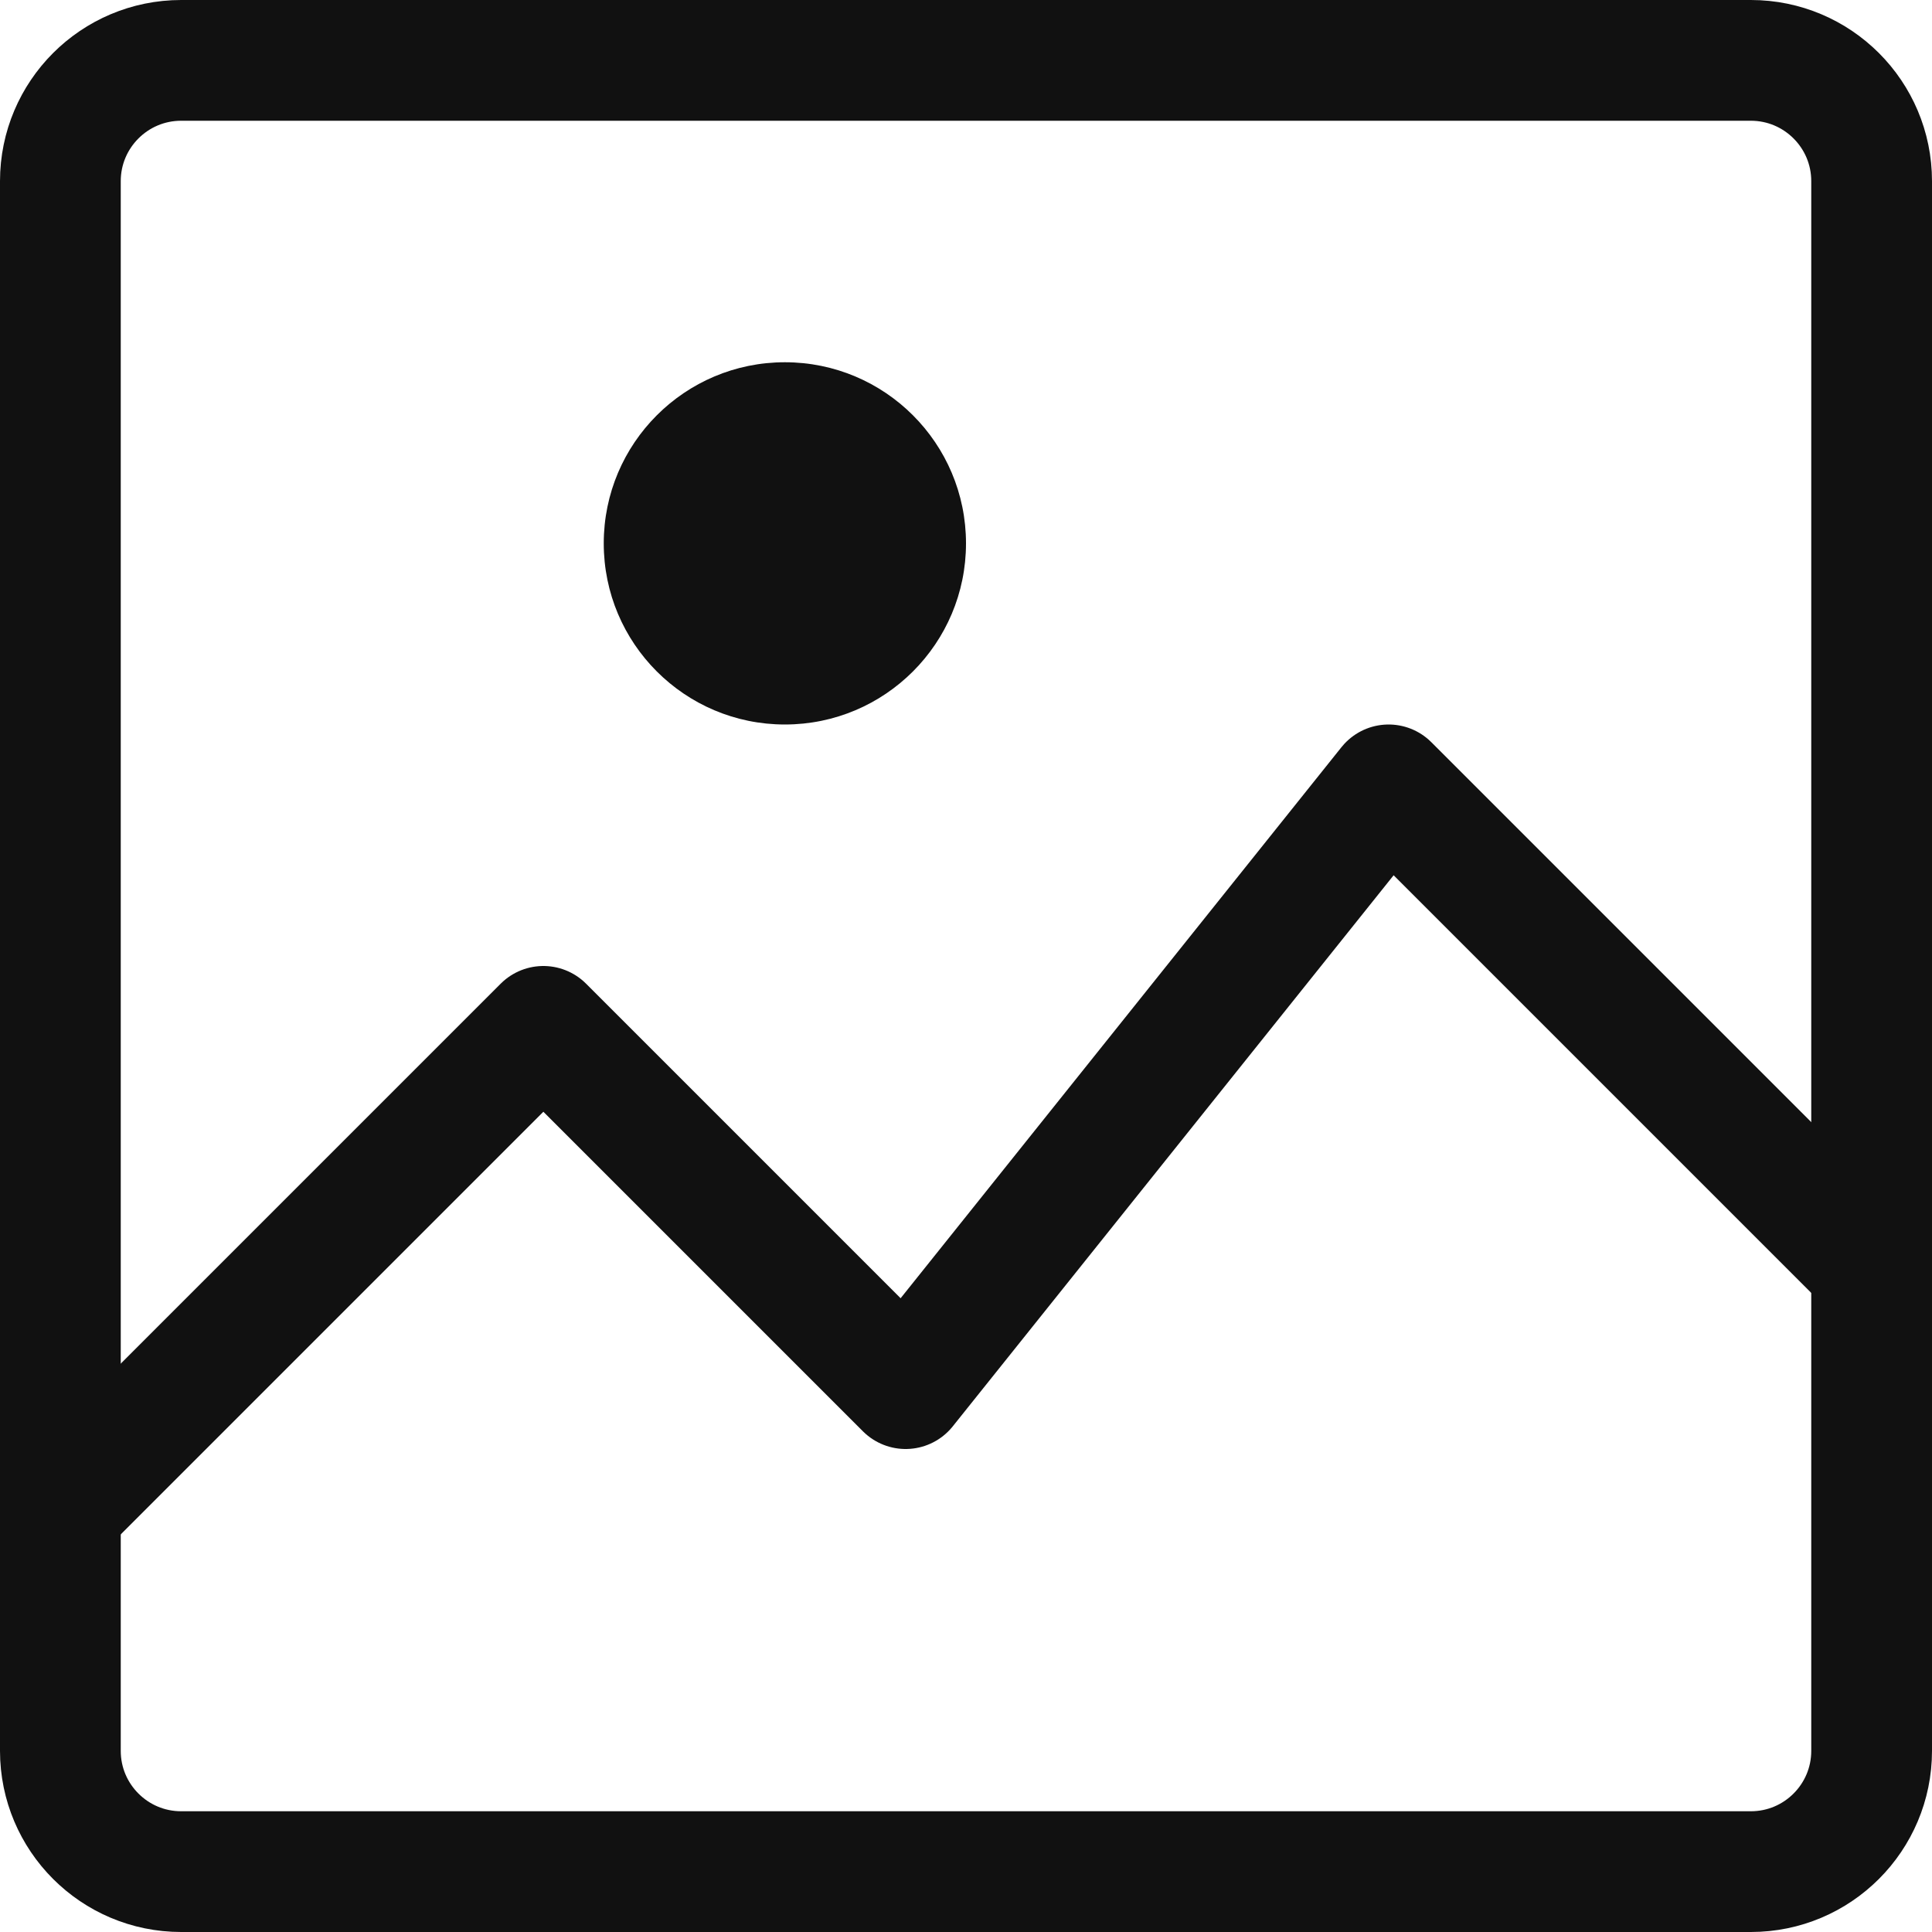
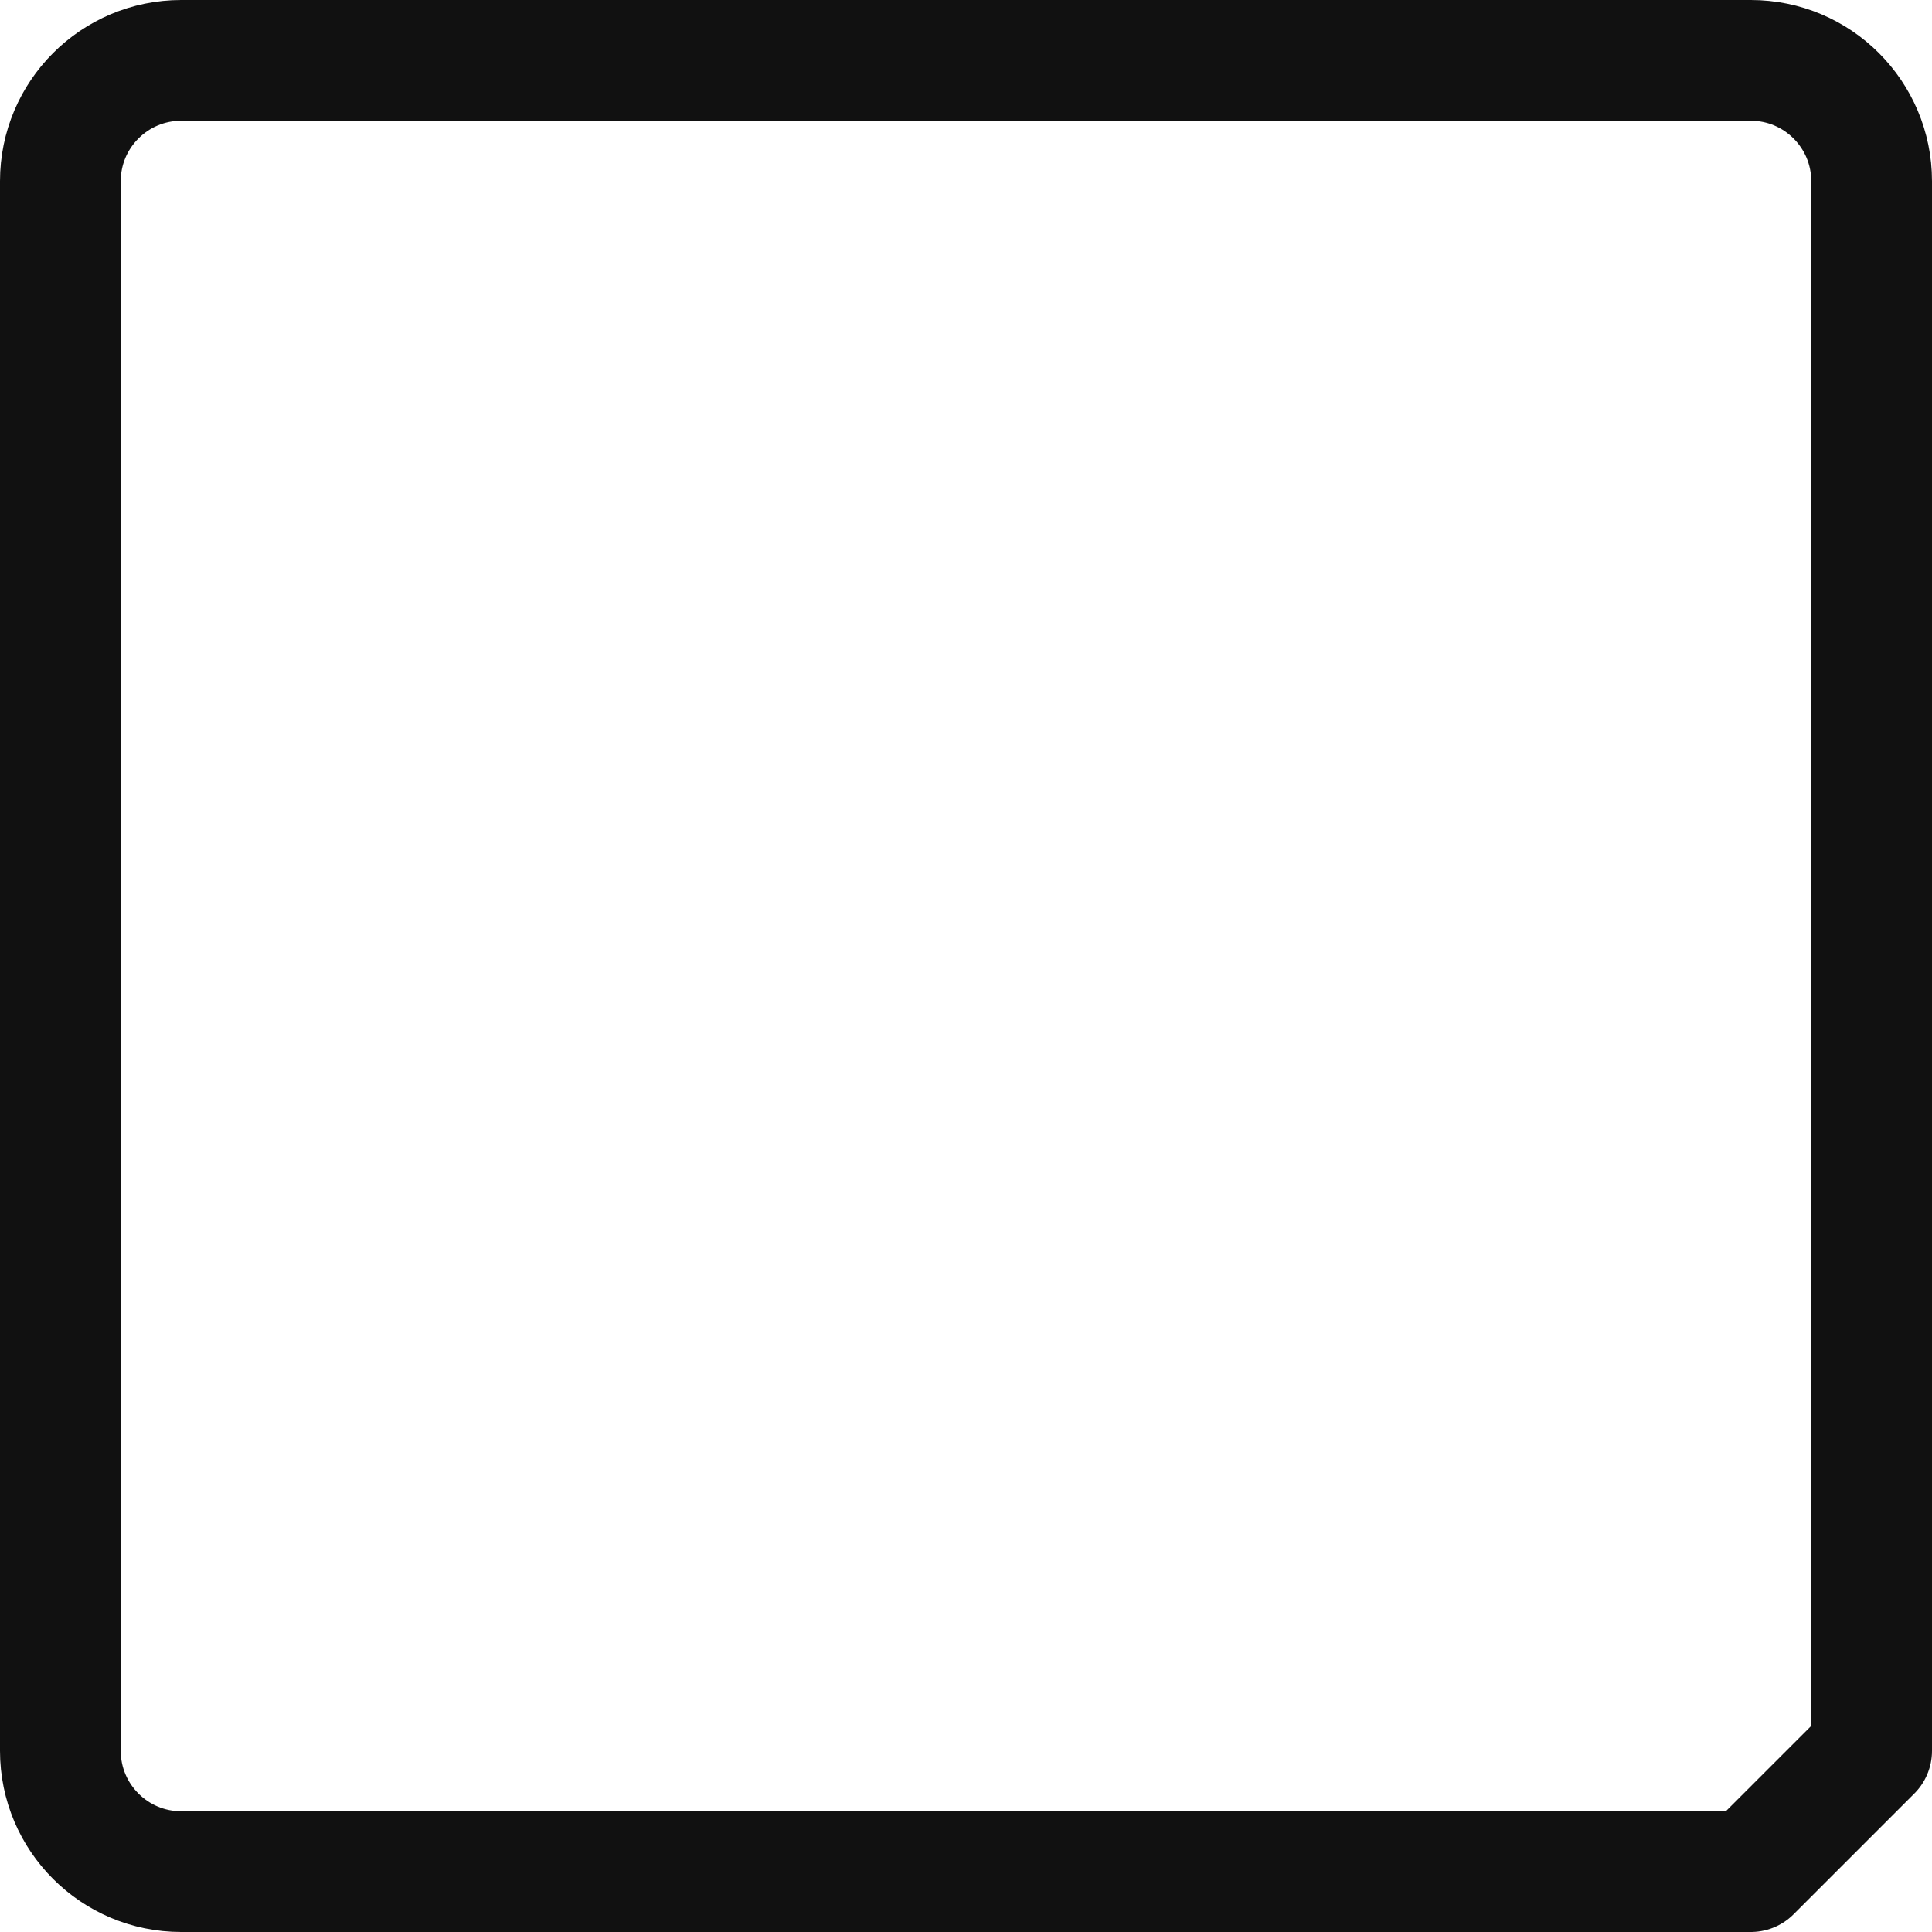
<svg xmlns="http://www.w3.org/2000/svg" viewBox="0 0 16 16" width="16" height="16">
  <title>img</title>
  <g class="nc-icon-wrapper" stroke-width="1" fill="#111111" stroke="#111111">
-     <polyline fill="none" stroke-linecap="round" stroke-linejoin="round" stroke-miterlimit="10" points="0.5,12.5 4.5,8.5 7.5,11.5 11.5,6.5 15.5,10.5 " data-color="color-2" />
-     <path fill="none" stroke="#111111" stroke-linecap="round" stroke-linejoin="round" stroke-miterlimit="10" d="M14.5,15.5h-13 c-0.552,0-1-0.448-1-1v-13c0-0.552,0.448-1,1-1h13c0.552,0,1,0.448,1,1v13C15.5,15.052,15.052,15.5,14.5,15.5z" />
-     <circle cx="6.5" cy="4.5" r="1.5" data-cap="butt" data-color="color-2" data-stroke="none" stroke="none" />
+     <path fill="none" stroke="#111111" stroke-linecap="round" stroke-linejoin="round" stroke-miterlimit="10" d="M14.5,15.5h-13 c-0.552,0-1-0.448-1-1v-13c0-0.552,0.448-1,1-1h13c0.552,0,1,0.448,1,1v13z" />
  </g>
</svg>